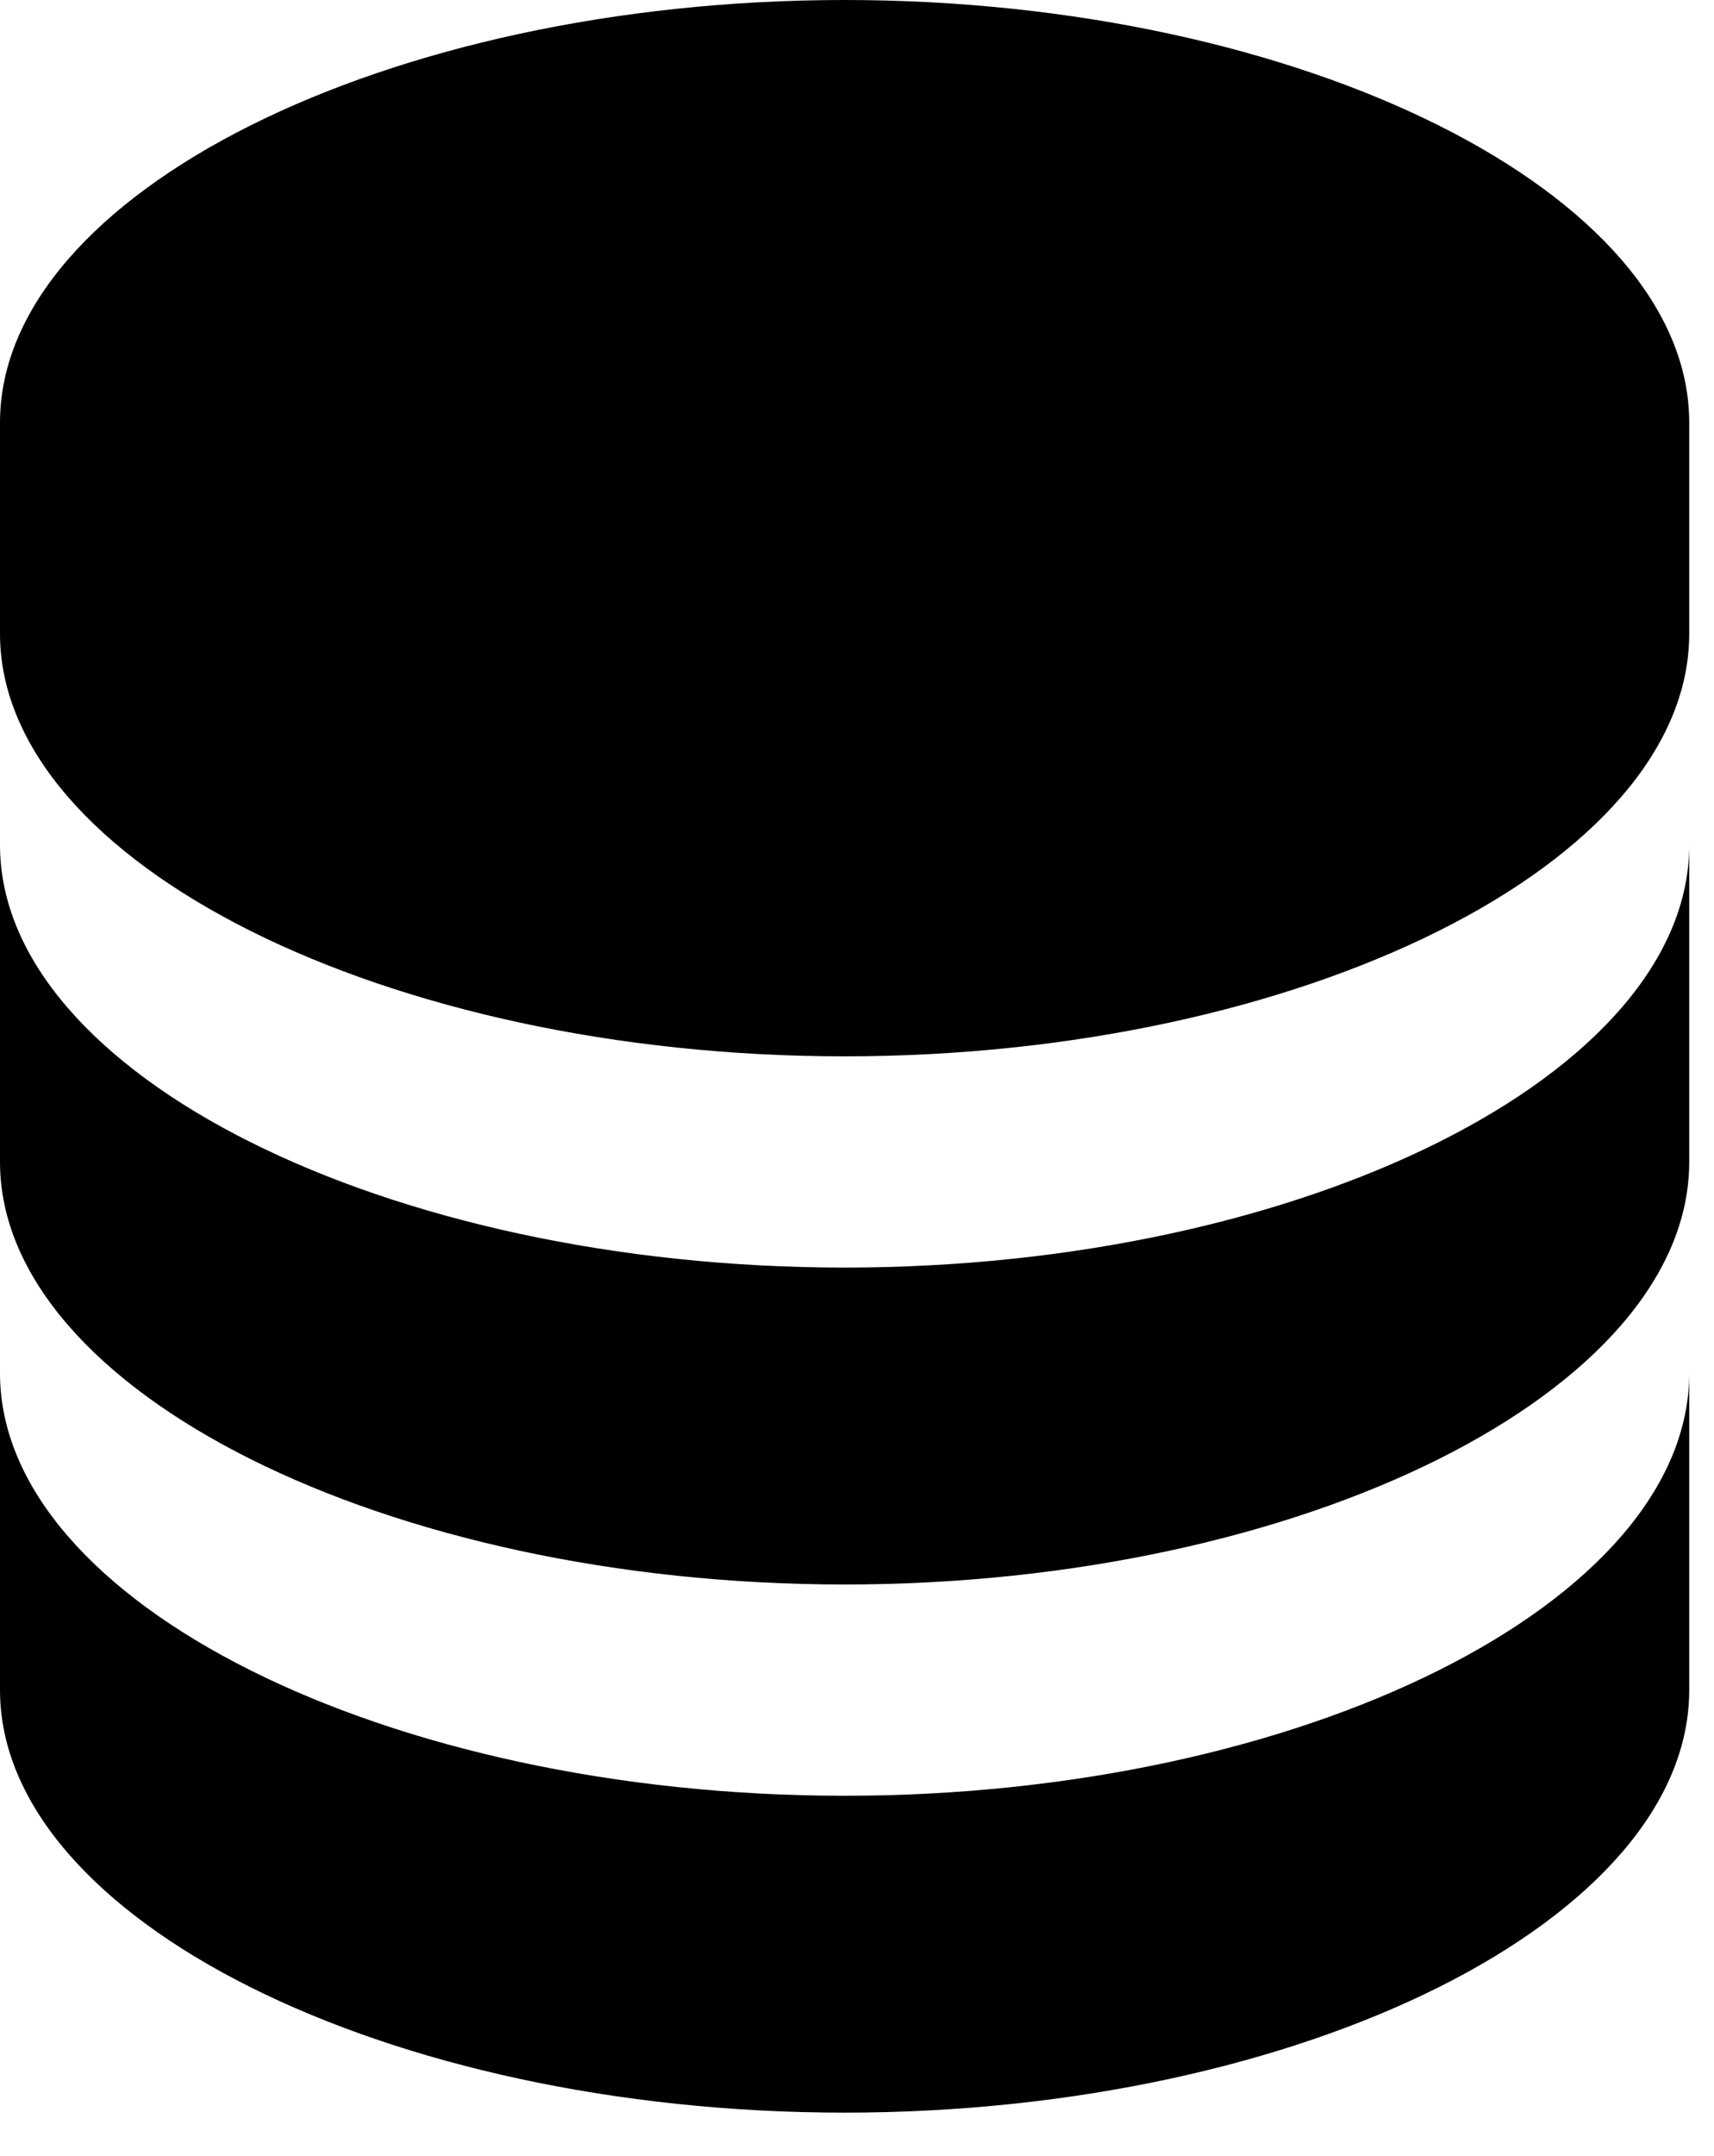
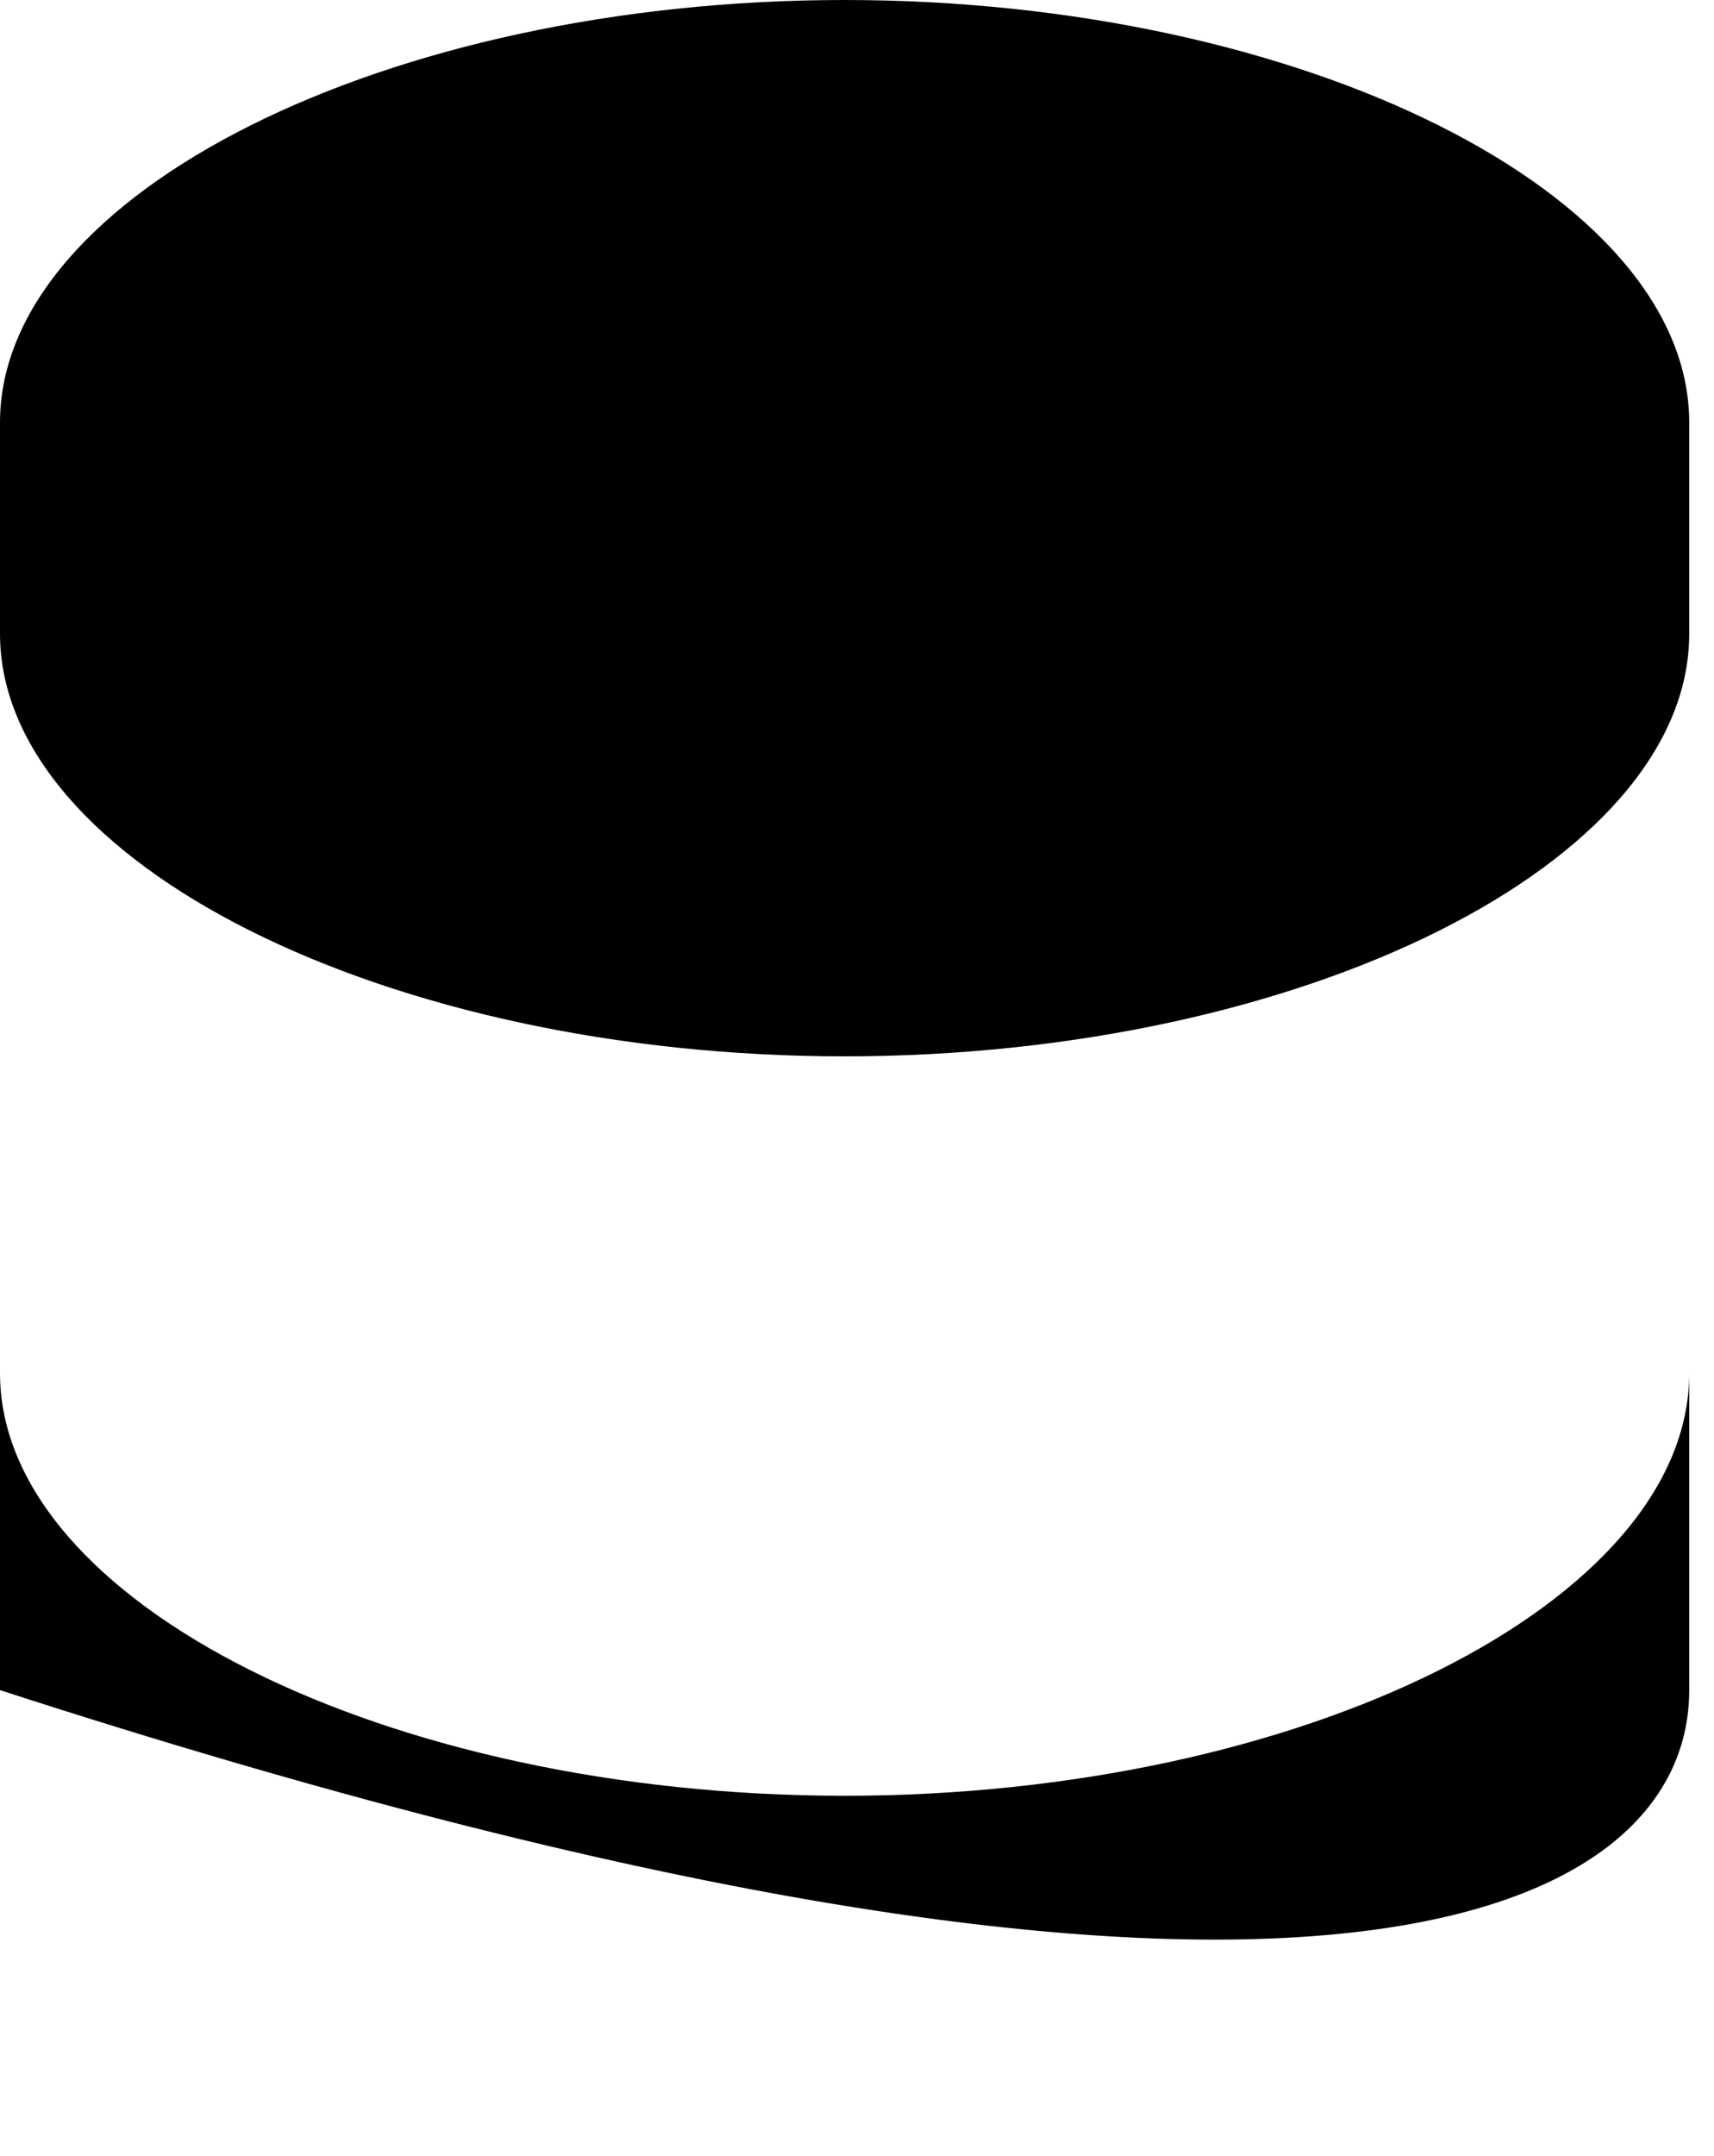
<svg xmlns="http://www.w3.org/2000/svg" width="35" height="44" viewBox="0 0 35 44" fill="none">
-   <path d="M34.494 8.623C34.494 3.95 26.597 0 17.247 0C7.897 0 0 3.95 0 8.623V12.935C0 17.609 7.897 21.559 17.247 21.559C26.597 21.559 34.494 17.609 34.494 12.935V8.623ZM17.247 36.65C7.897 36.65 0 32.7 0 28.026V34.494C0 39.168 7.897 43.117 17.247 43.117C26.597 43.117 34.494 39.168 34.494 34.494V28.026C34.494 32.7 26.597 36.65 17.247 36.65Z" fill="black" />
-   <path d="M34.494 17.247C34.494 21.921 26.597 25.87 17.247 25.87C7.897 25.87 0 21.921 0 17.247V23.715C0 28.389 7.897 32.338 17.247 32.338C26.597 32.338 34.494 28.389 34.494 23.715V17.247Z" fill="black" />
+   <path d="M34.494 8.623C34.494 3.95 26.597 0 17.247 0C7.897 0 0 3.95 0 8.623V12.935C0 17.609 7.897 21.559 17.247 21.559C26.597 21.559 34.494 17.609 34.494 12.935V8.623ZM17.247 36.65C7.897 36.65 0 32.7 0 28.026V34.494C26.597 43.117 34.494 39.168 34.494 34.494V28.026C34.494 32.7 26.597 36.65 17.247 36.65Z" fill="black" />
</svg>